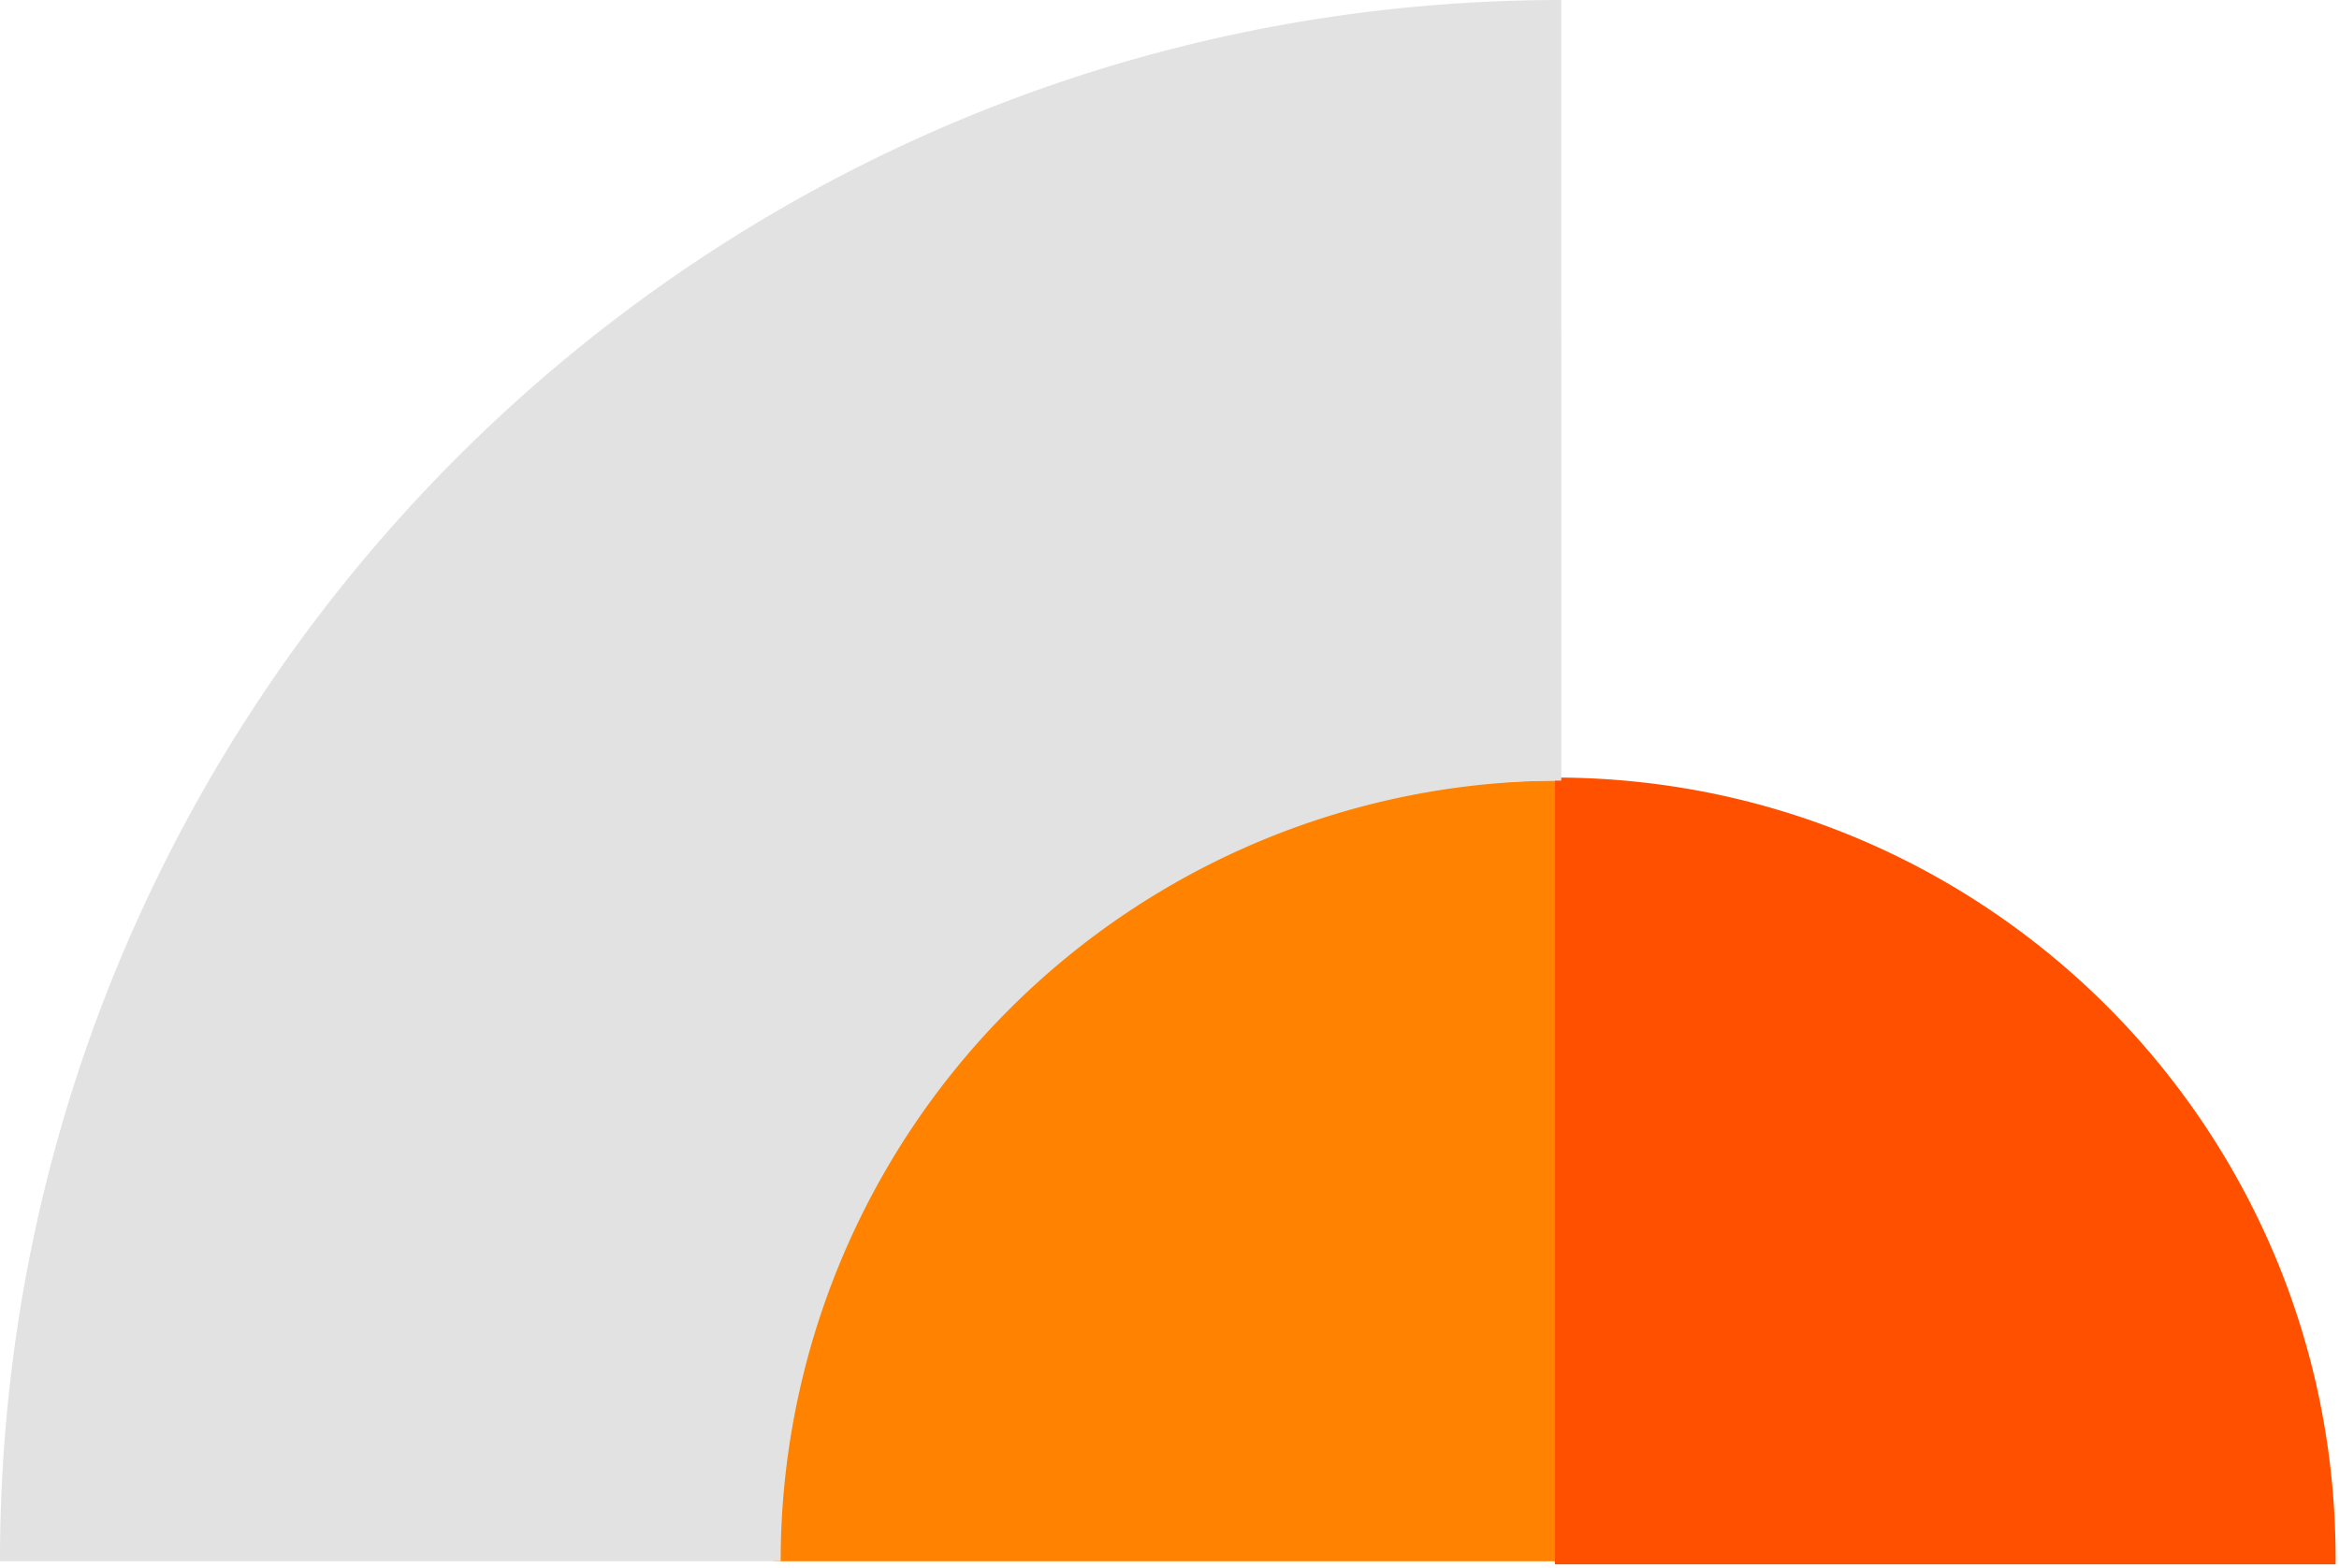
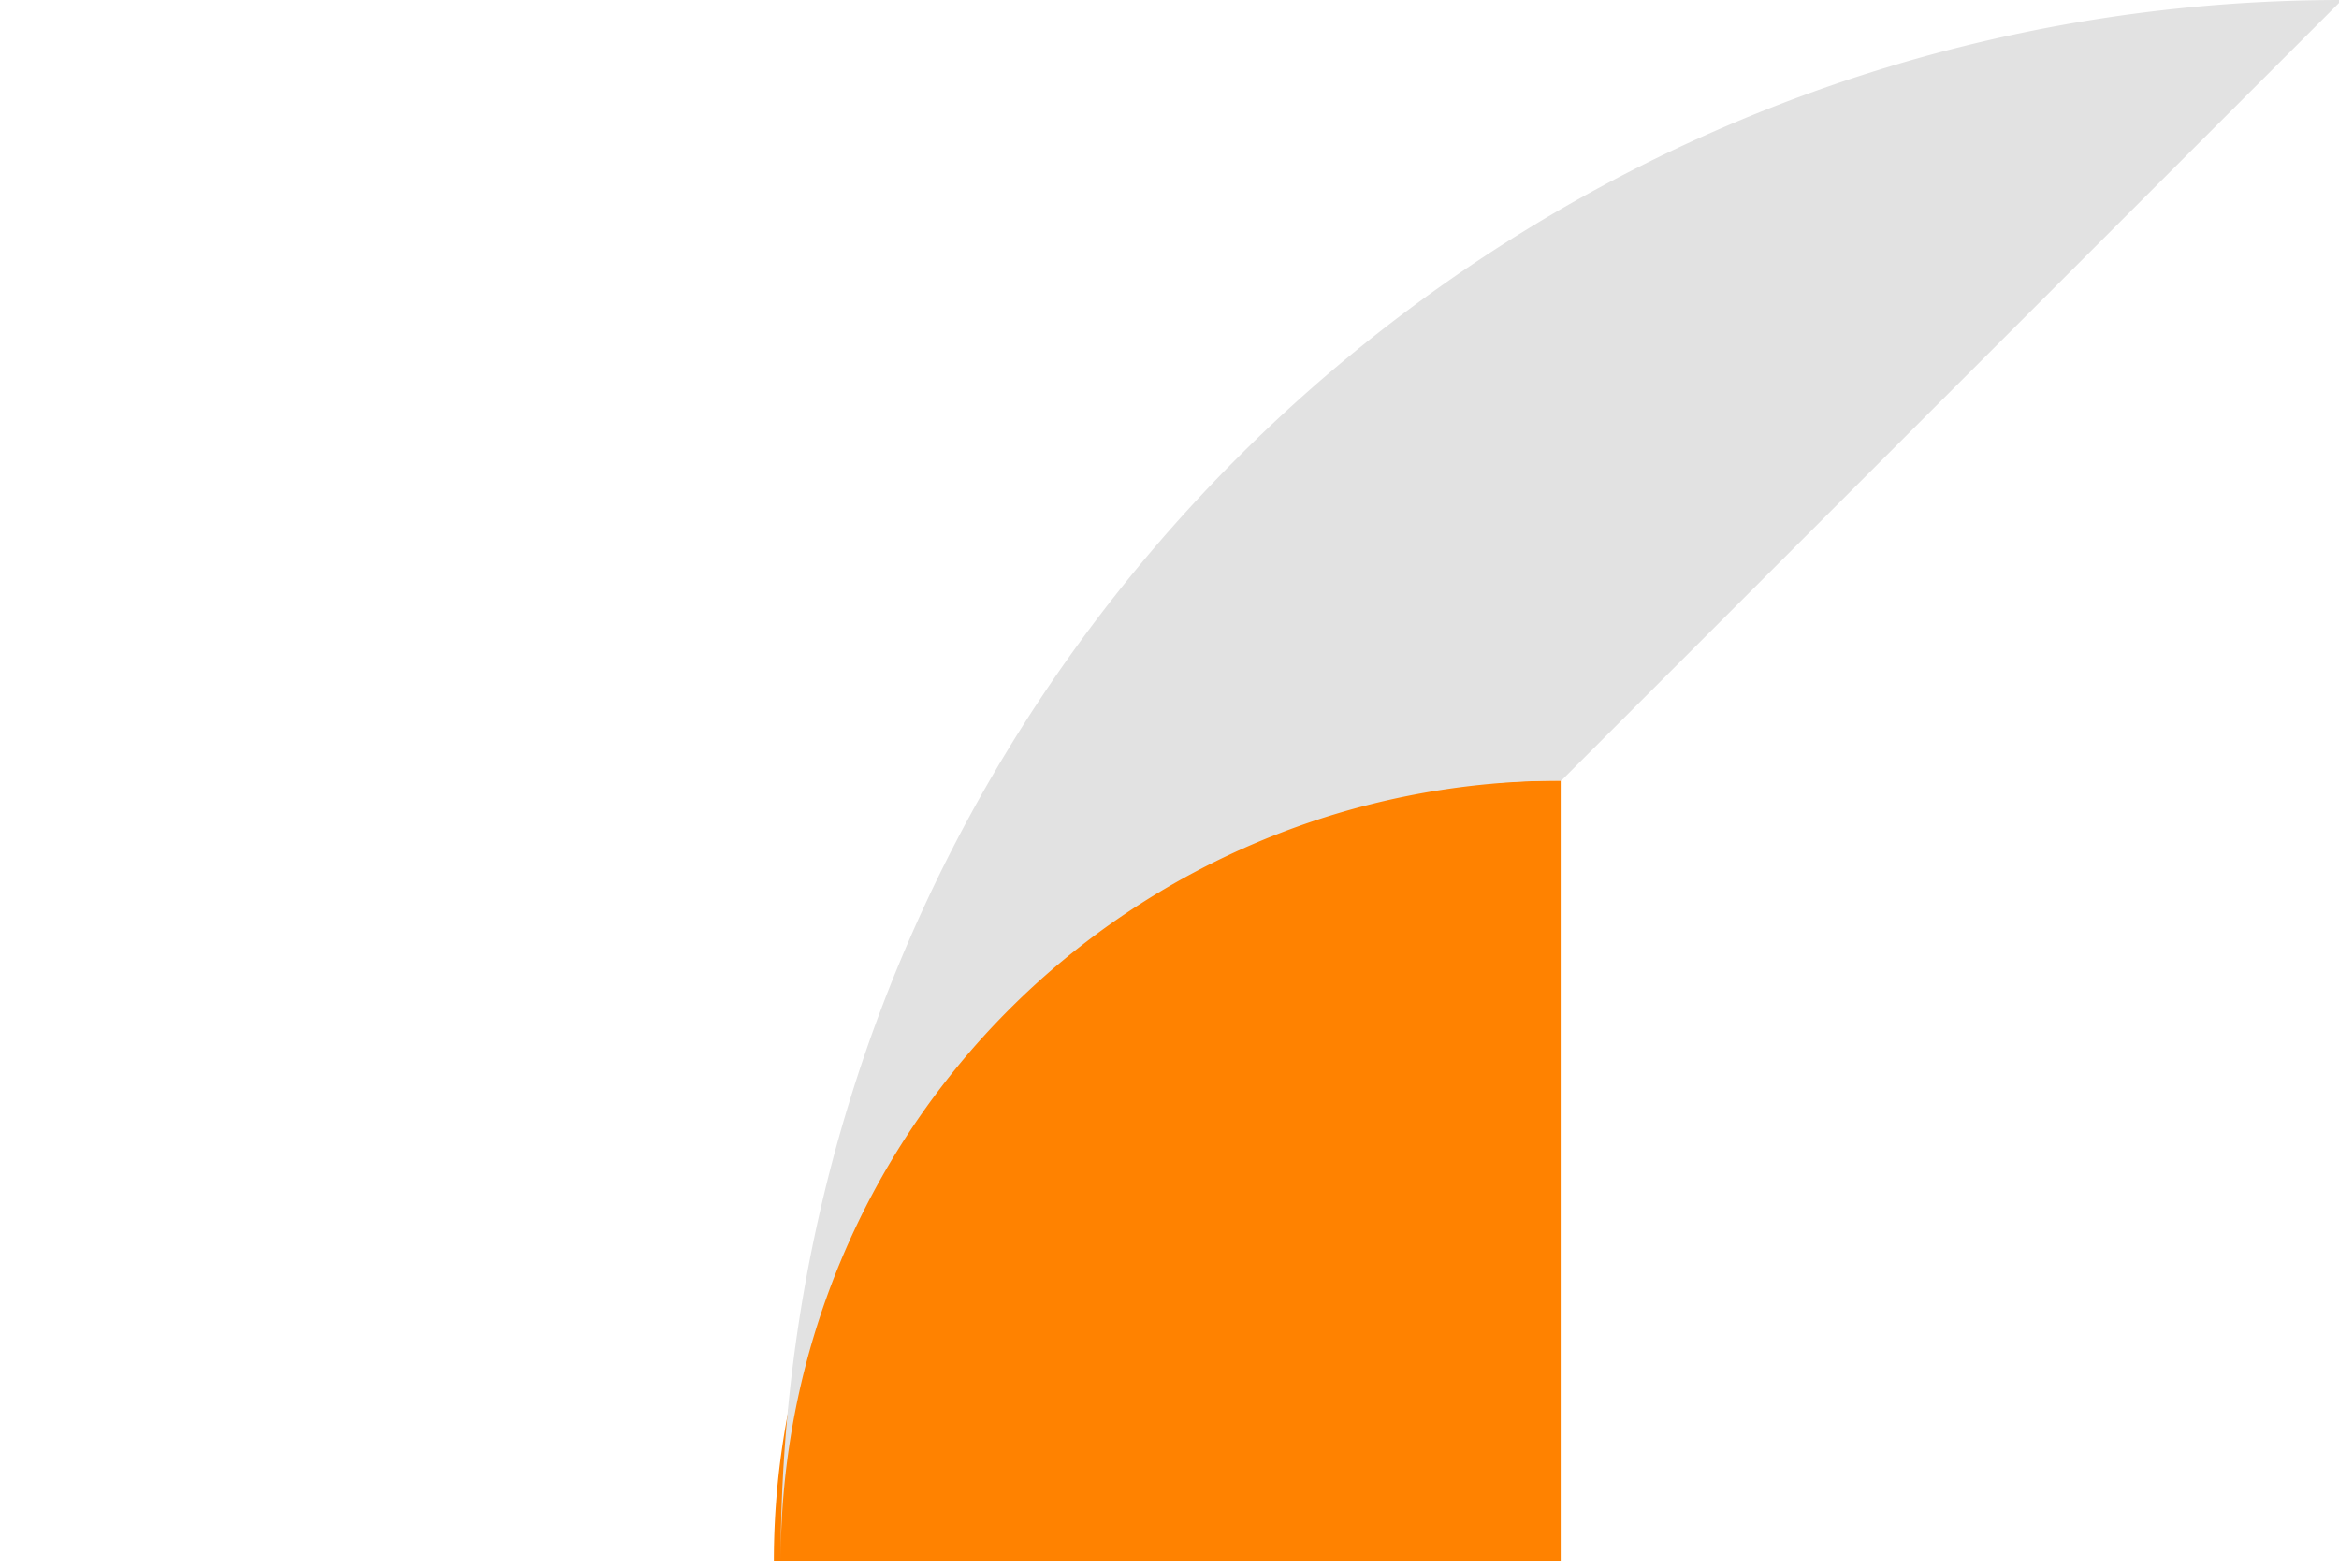
<svg xmlns="http://www.w3.org/2000/svg" width="345.741" height="231.741" viewBox="0 0 345.741 231.741">
  <g id="Group_52384" data-name="Group 52384" transform="translate(-679.804 -567.93)">
    <path id="Subtraction_1" data-name="Subtraction 1" d="M16156.3,14363.717H16040a116.217,116.217,0,0,1,2.345-23.255,114.775,114.775,0,0,1,17.362-41.262,115.718,115.718,0,0,1,50.77-41.807,114.8,114.8,0,0,1,21.66-6.724,116.262,116.262,0,0,1,23.256-2.345c.378,0,.659,0,.911,0v115.388Z" transform="translate(-15245.805 -13565)" fill="#ff8200" stroke="rgba(0,0,0,0)" stroke-miterlimit="10" stroke-width="1" />
-     <path id="Subtraction_2" data-name="Subtraction 2" d="M16156.3,14363.717H16040a116.217,116.217,0,0,1,2.345-23.255,114.775,114.775,0,0,1,17.362-41.262,115.718,115.718,0,0,1,50.77-41.807,114.8,114.8,0,0,1,21.66-6.724,116.262,116.262,0,0,1,23.256-2.345c.378,0,.659,0,.911,0v115.388Z" transform="translate(15273.369 -15357.133) rotate(90)" fill="#ff5000" stroke="rgba(0,0,0,0)" stroke-miterlimit="10" stroke-width="1" />
-     <path id="Path_229314" data-name="Path 229314" d="M1315.8,611.012A115.392,115.392,0,0,0,1431.188,726.4V841.8c-127.459,0-230.784-103.326-230.784-230.784Z" transform="translate(1521.6 -632.474) rotate(90)" fill="#e2e2e2" />
+     <path id="Path_229314" data-name="Path 229314" d="M1315.8,611.012A115.392,115.392,0,0,0,1431.188,726.4c-127.459,0-230.784-103.326-230.784-230.784Z" transform="translate(1521.6 -632.474) rotate(90)" fill="#e2e2e2" />
  </g>
</svg>